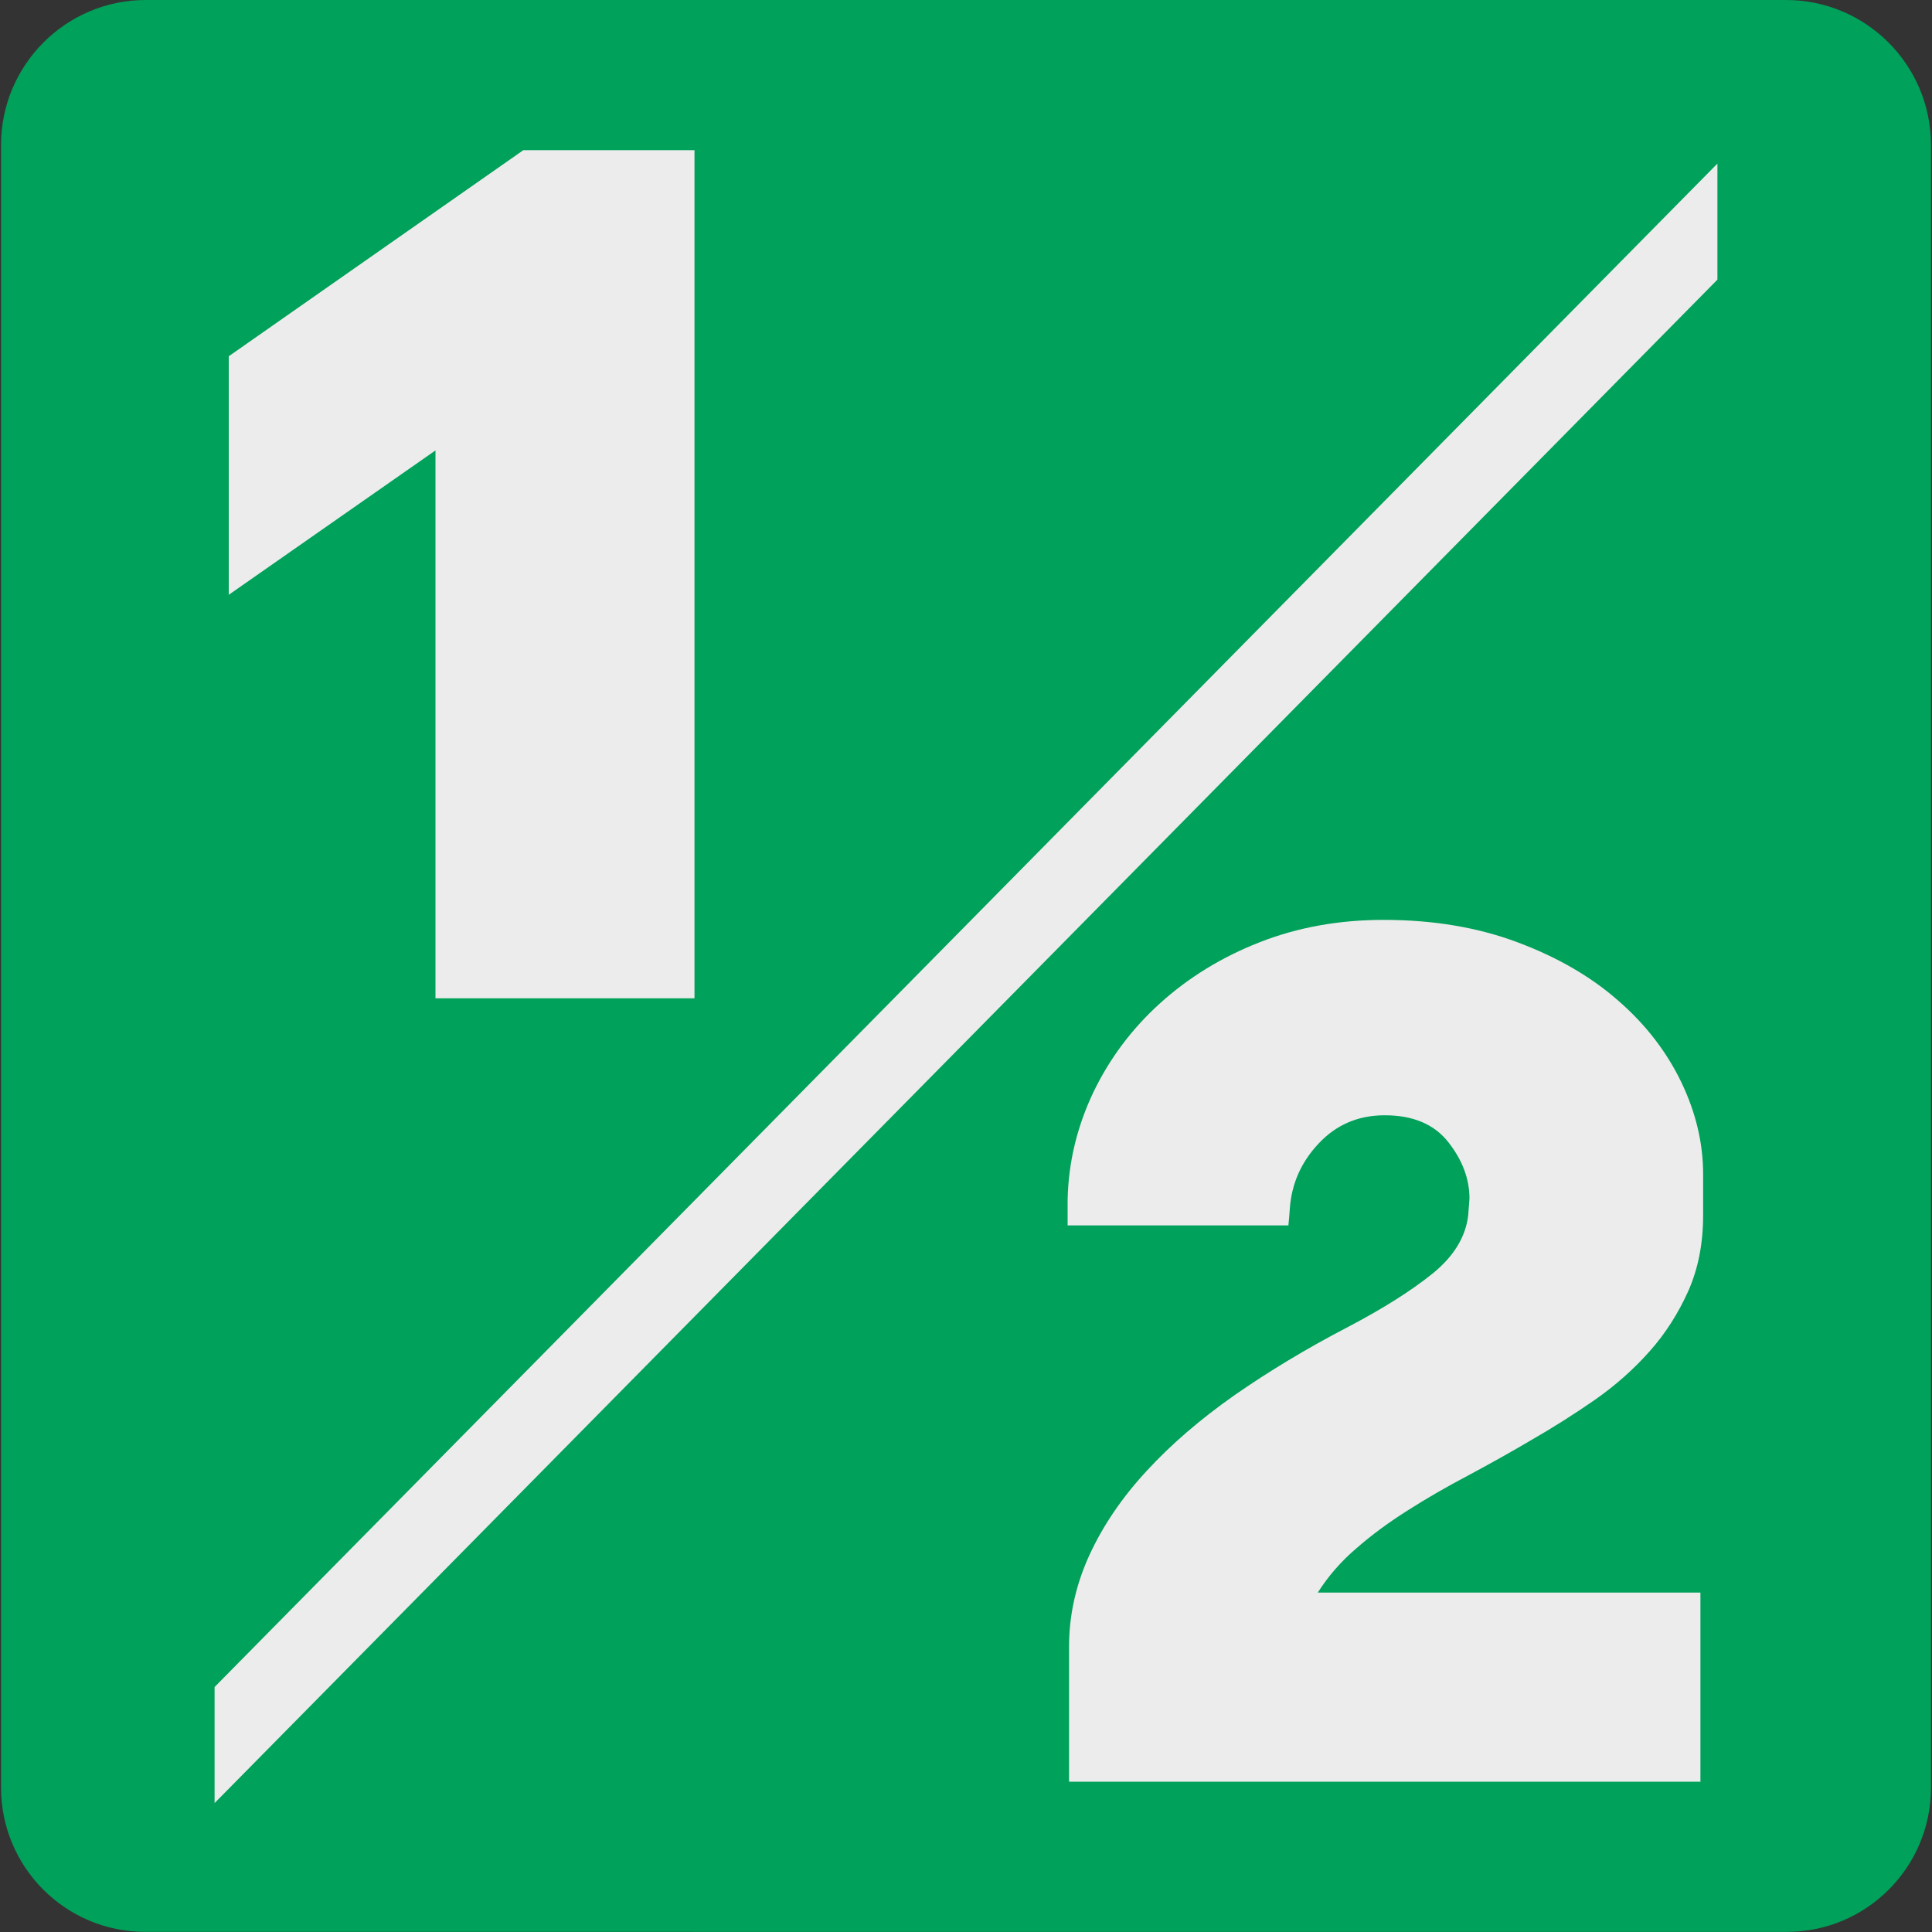
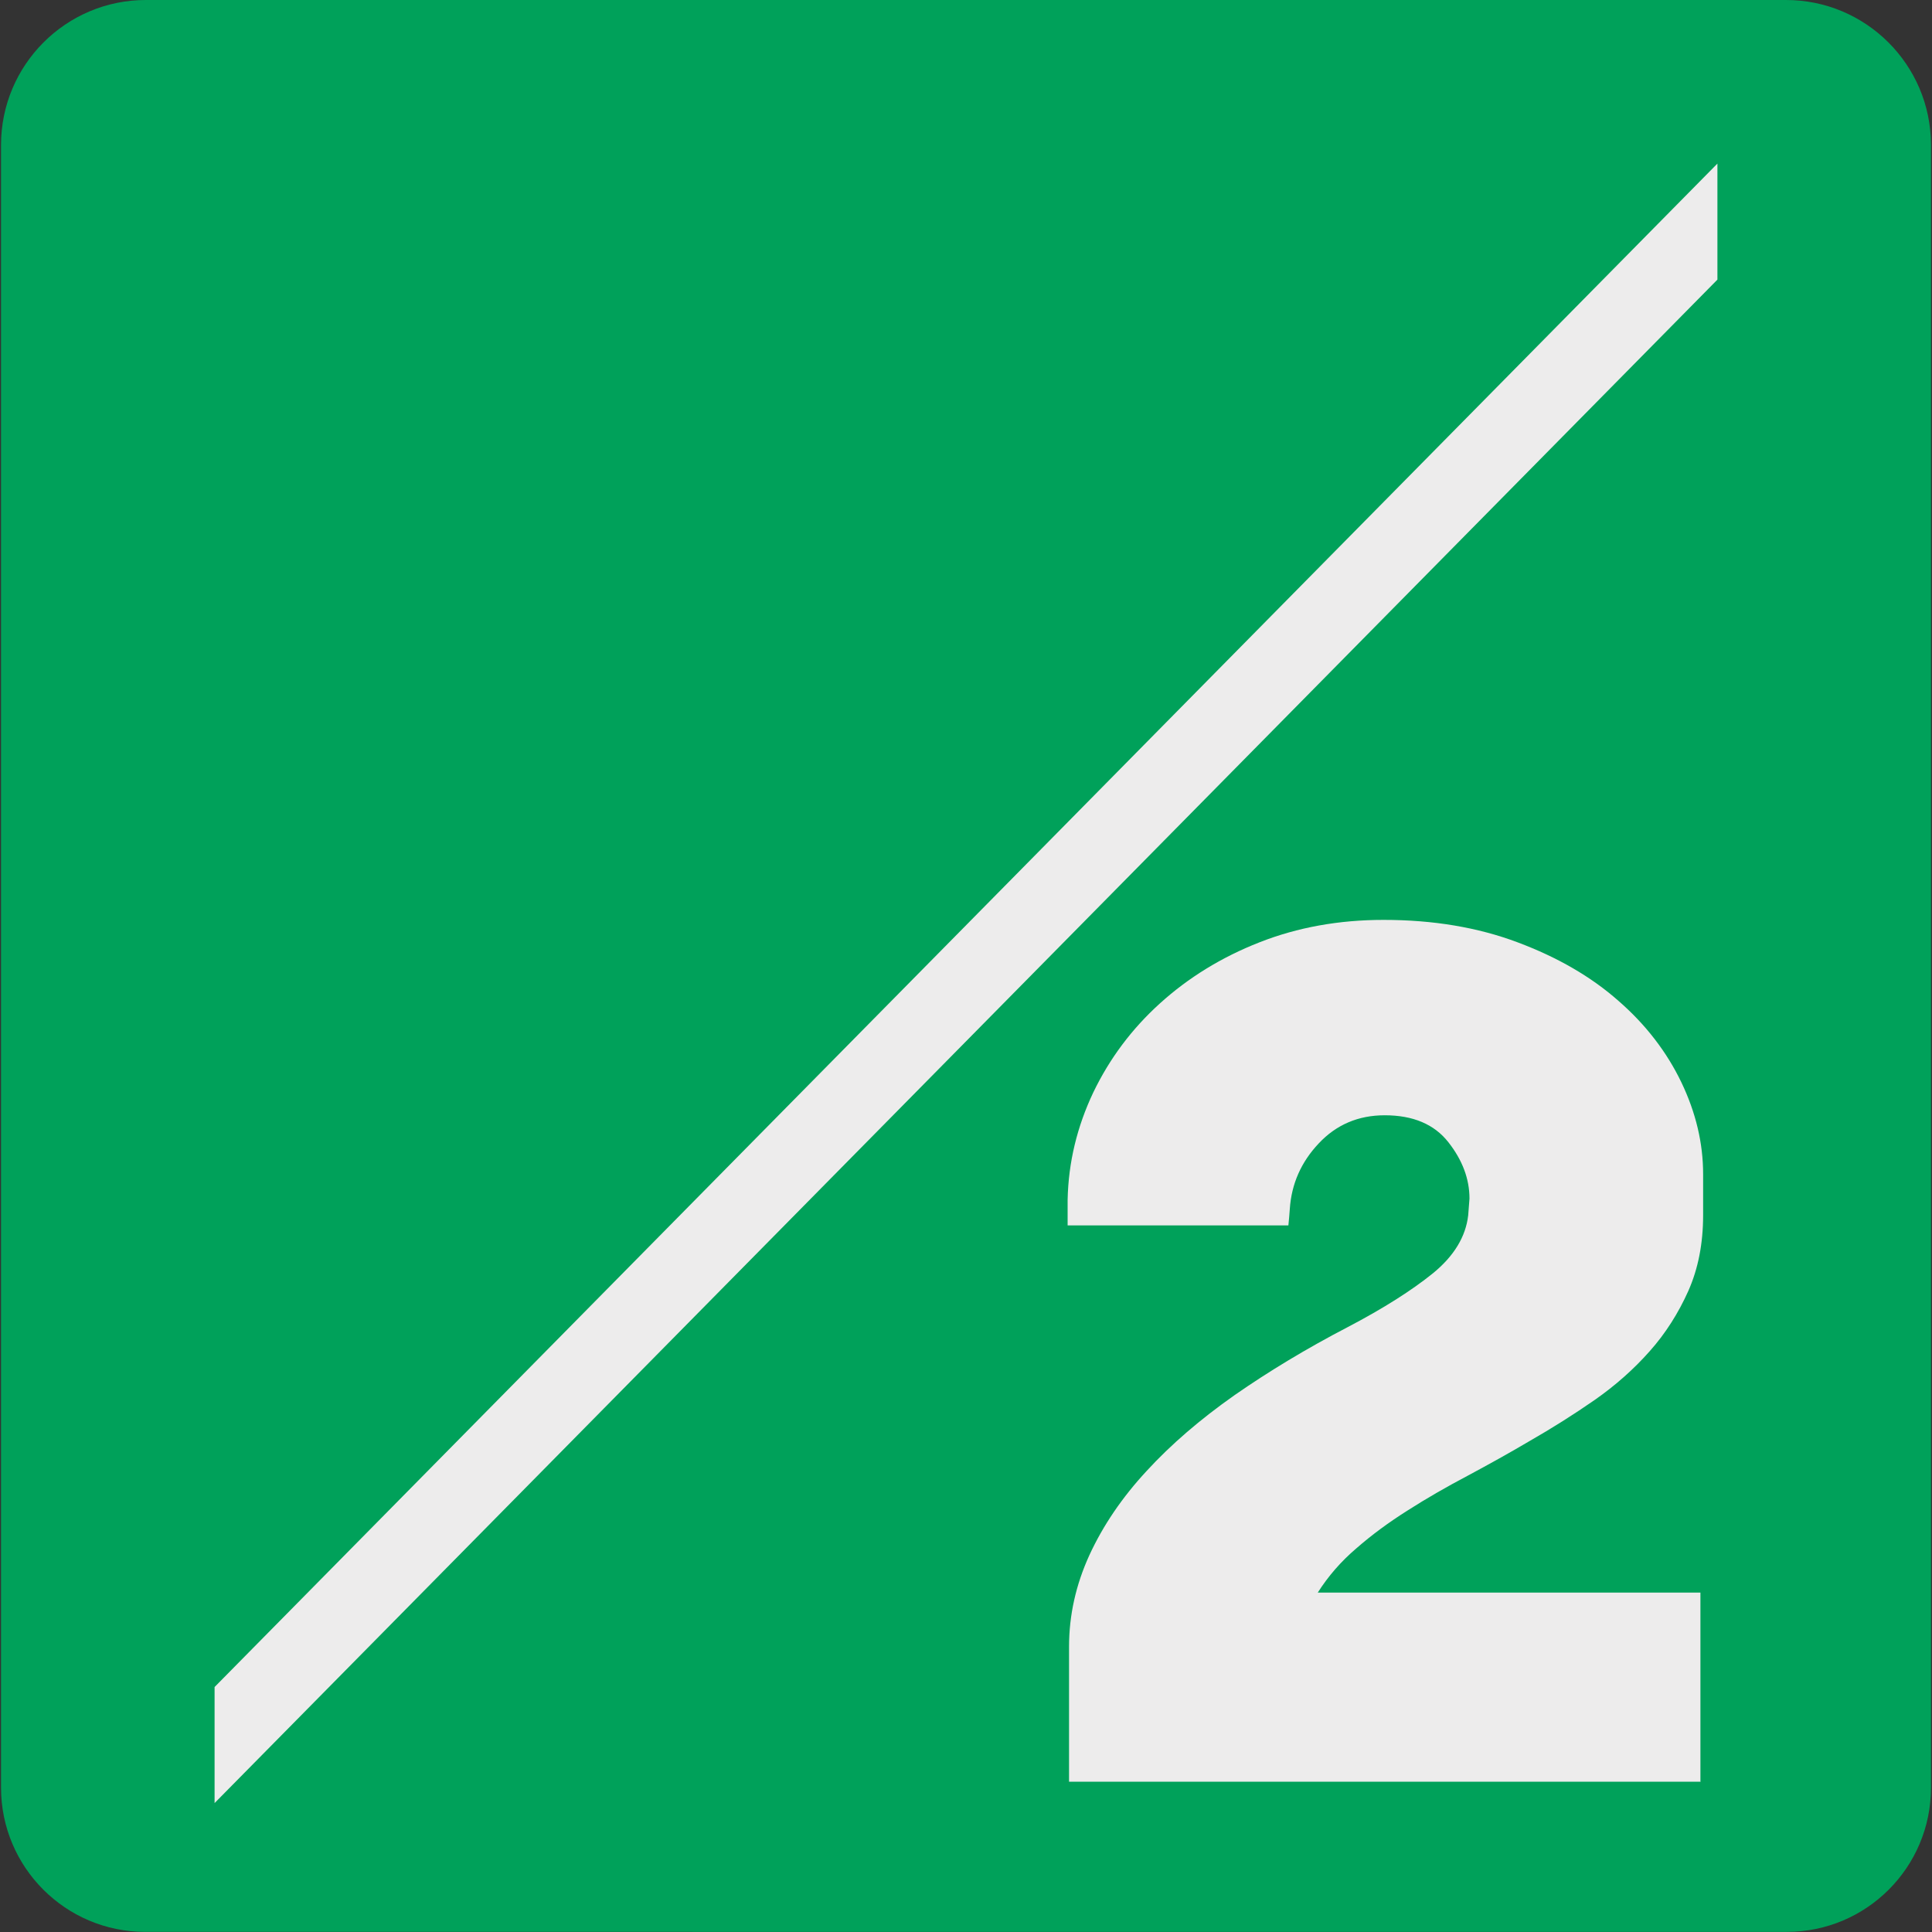
<svg xmlns="http://www.w3.org/2000/svg" viewBox="0 0 150 150">
  <rect x="0" y="0" width="150" height="150" fill="#333333" stroke="none" />
  <defs>
    <style>
      .cls-1 {
        fill: #00a15a;
      }

      .cls-2 {
        fill: #edecec;
      }
    </style>
  </defs>
  <g id="Capa_1" data-name="Capa 1">
    <g id="FONDO">
      <path class="cls-1" d="m11.32,0h127.31c6.21-.02,11.27,5.01,11.29,11.22v127.57c0,6.19-5.01,11.2-11.19,11.2H11.27c-6.18,0-11.19-5.02-11.19-11.2H.08V11.26C.08,5.04,5.12,0,11.32,0Z" />
    </g>
  </g>
  <g id="Capa_2" data-name="Capa 2">
-     <polygon class="cls-2" points="40.63 11.66 53.92 11.66 53.92 77.51 33.81 77.51 33.81 34.97 17.76 46.18 17.76 27.66 40.63 11.66" />
    <polygon class="cls-2" points="133.34 21.71 16.66 139.99 16.66 130.98 133.34 12.7 133.34 21.71" />
    <path class="cls-2" d="m132.04,138.33h-49.04v-10.47c0-2.46.53-4.82,1.58-7.12,1.06-2.3,2.54-4.48,4.44-6.53,1.89-2.06,4.17-4.02,6.83-5.89,2.66-1.85,5.59-3.62,8.78-5.28,2.79-1.46,5-2.87,6.62-4.18,1.63-1.33,2.55-2.84,2.74-4.5l.1-1.3c0-1.52-.54-2.98-1.64-4.38-1.1-1.4-2.75-2.09-4.94-2.09-2.05,0-3.76.73-5.12,2.18-1.38,1.46-2.12,3.16-2.25,5.09l-.05.64-.06.64h-17.14v-1.99c.06-2.92.74-5.69,1.99-8.33,1.26-2.62,2.98-4.93,5.18-6.92,2.2-1.99,4.77-3.58,7.73-4.74,2.95-1.16,6.16-1.74,9.63-1.74,3.85,0,7.31.58,10.4,1.74,3.1,1.16,5.71,2.67,7.83,4.54,2.13,1.85,3.76,3.98,4.89,6.33,1.13,2.36,1.69,4.73,1.69,7.13v3.18c0,2.2-.38,4.15-1.15,5.89-.77,1.72-1.77,3.3-3,4.68-1.23,1.39-2.66,2.66-4.28,3.79-1.63,1.13-3.31,2.19-5.04,3.18-1.59.94-3.2,1.83-4.82,2.7-1.63.86-3.18,1.75-4.65,2.69-1.46.92-2.79,1.9-3.98,2.94-1.2,1.02-2.2,2.18-3,3.44h29.71v14.65Z" />
  </g>
</svg>